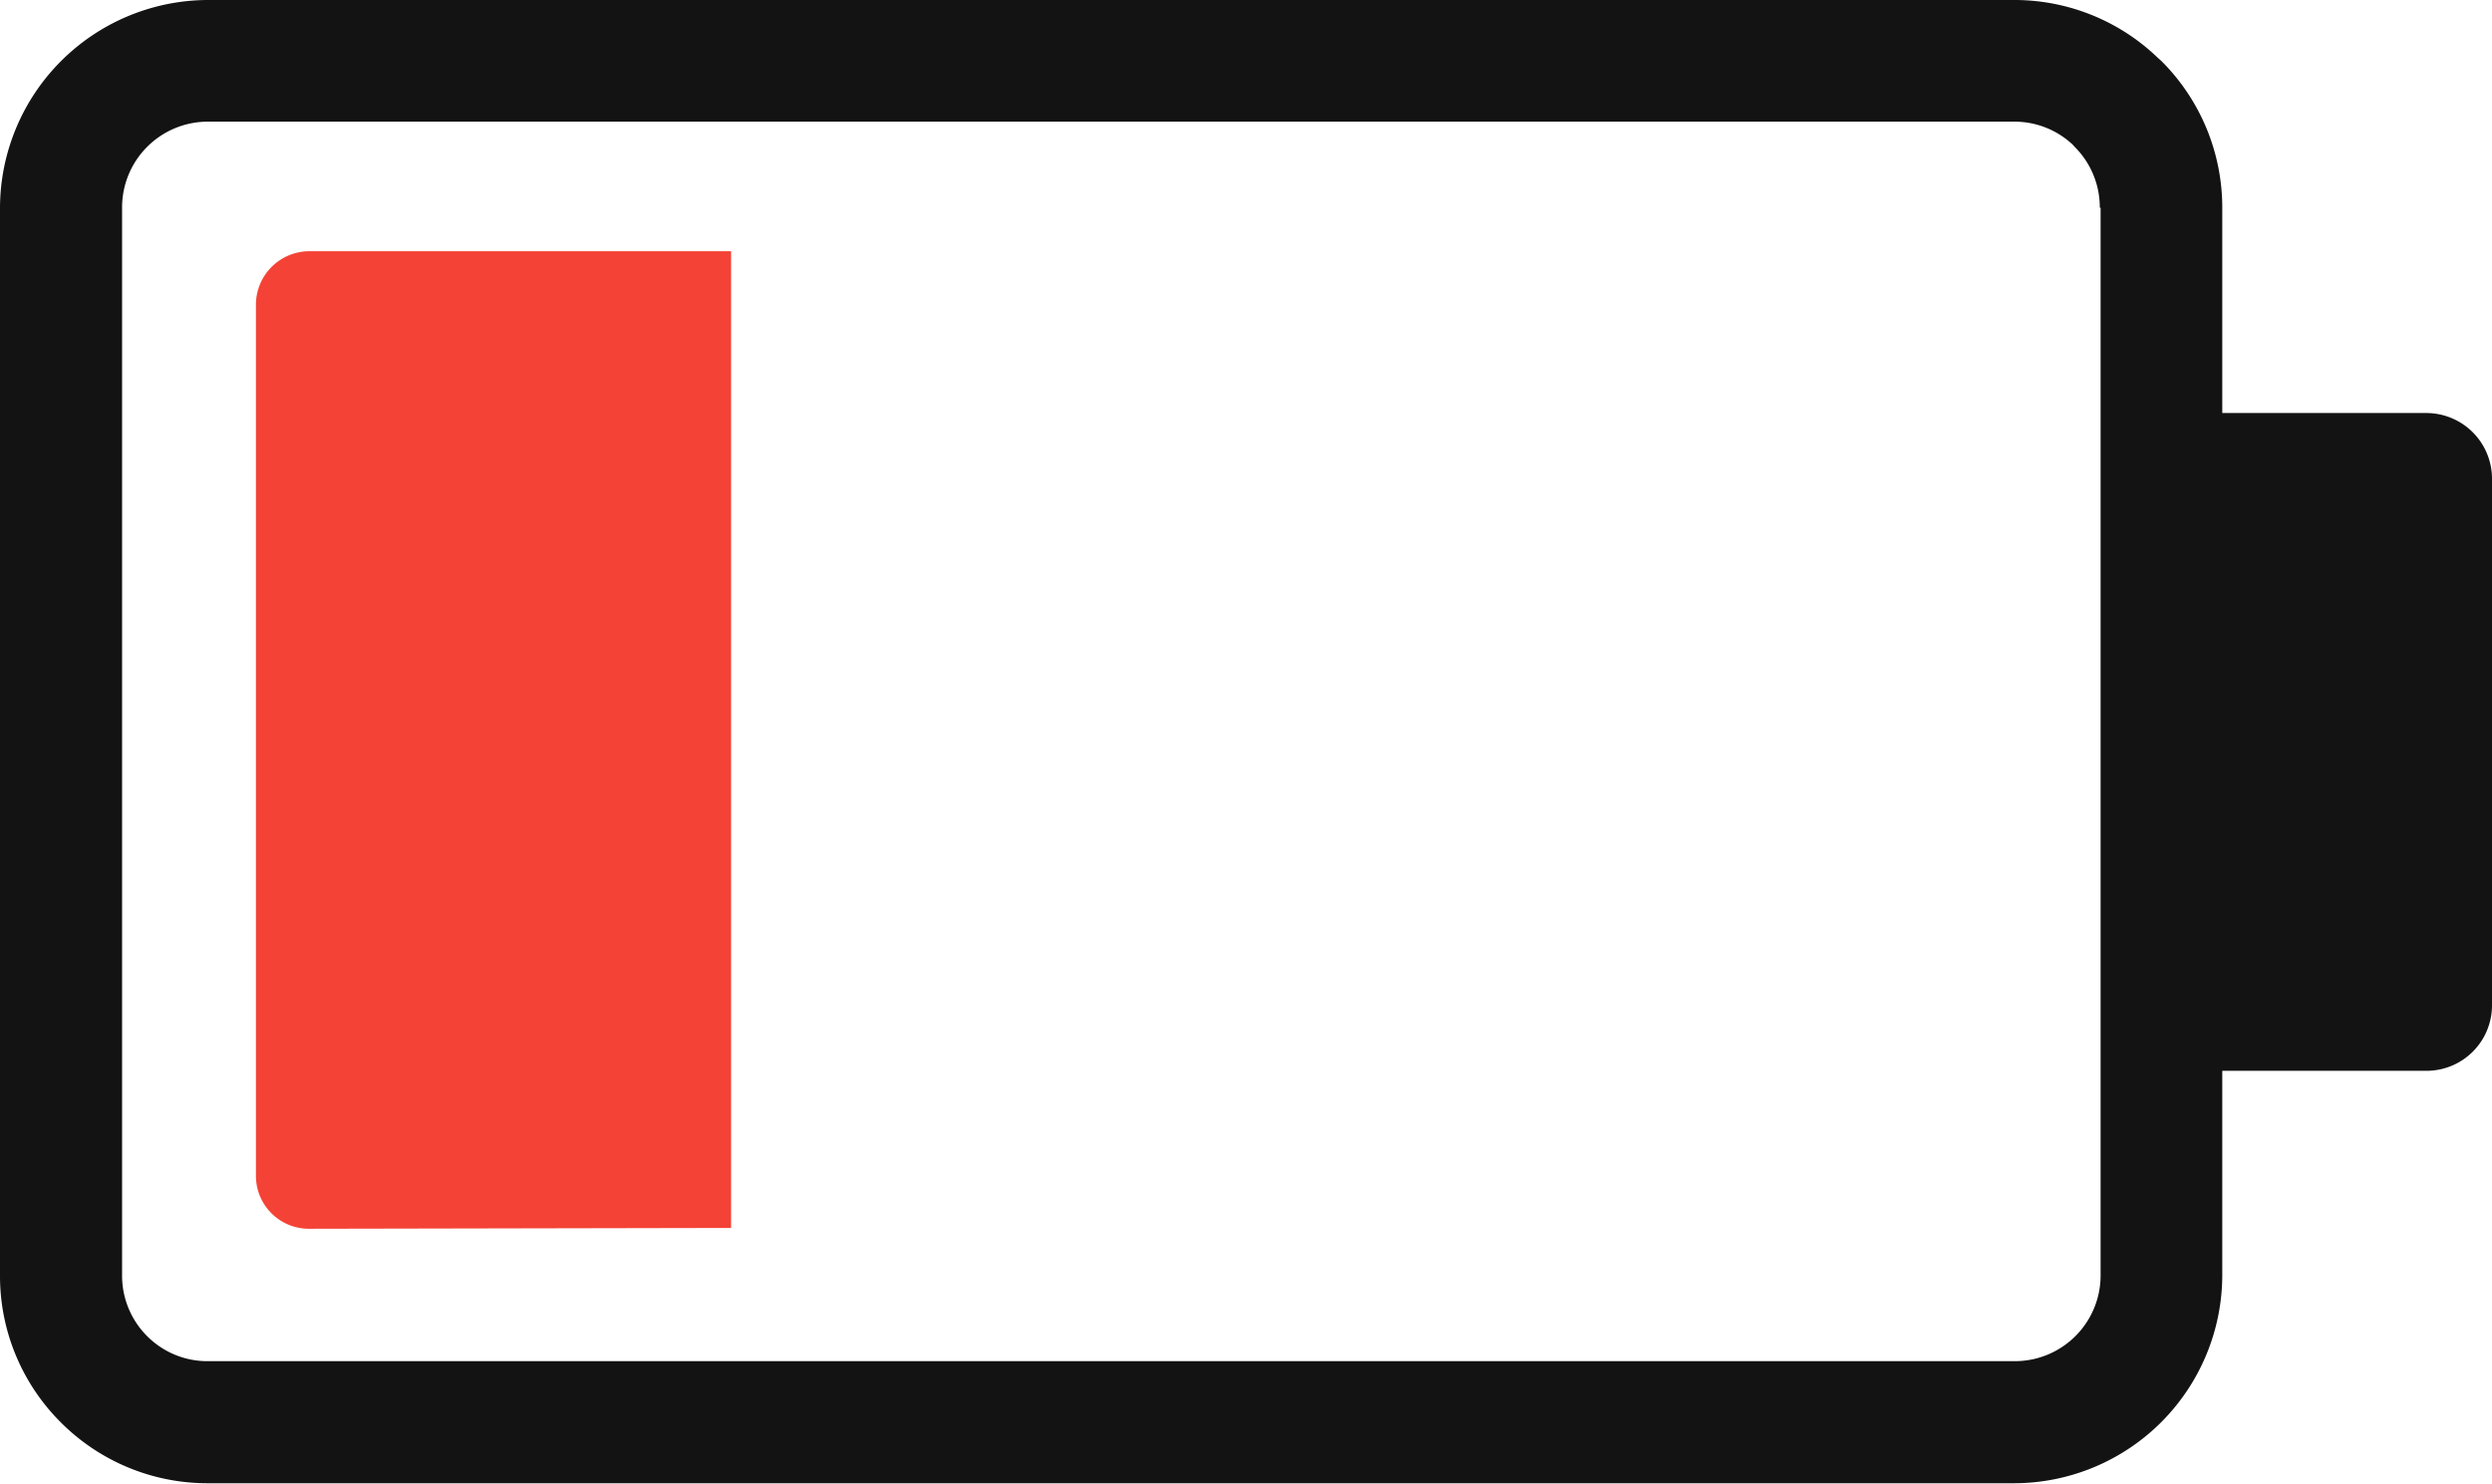
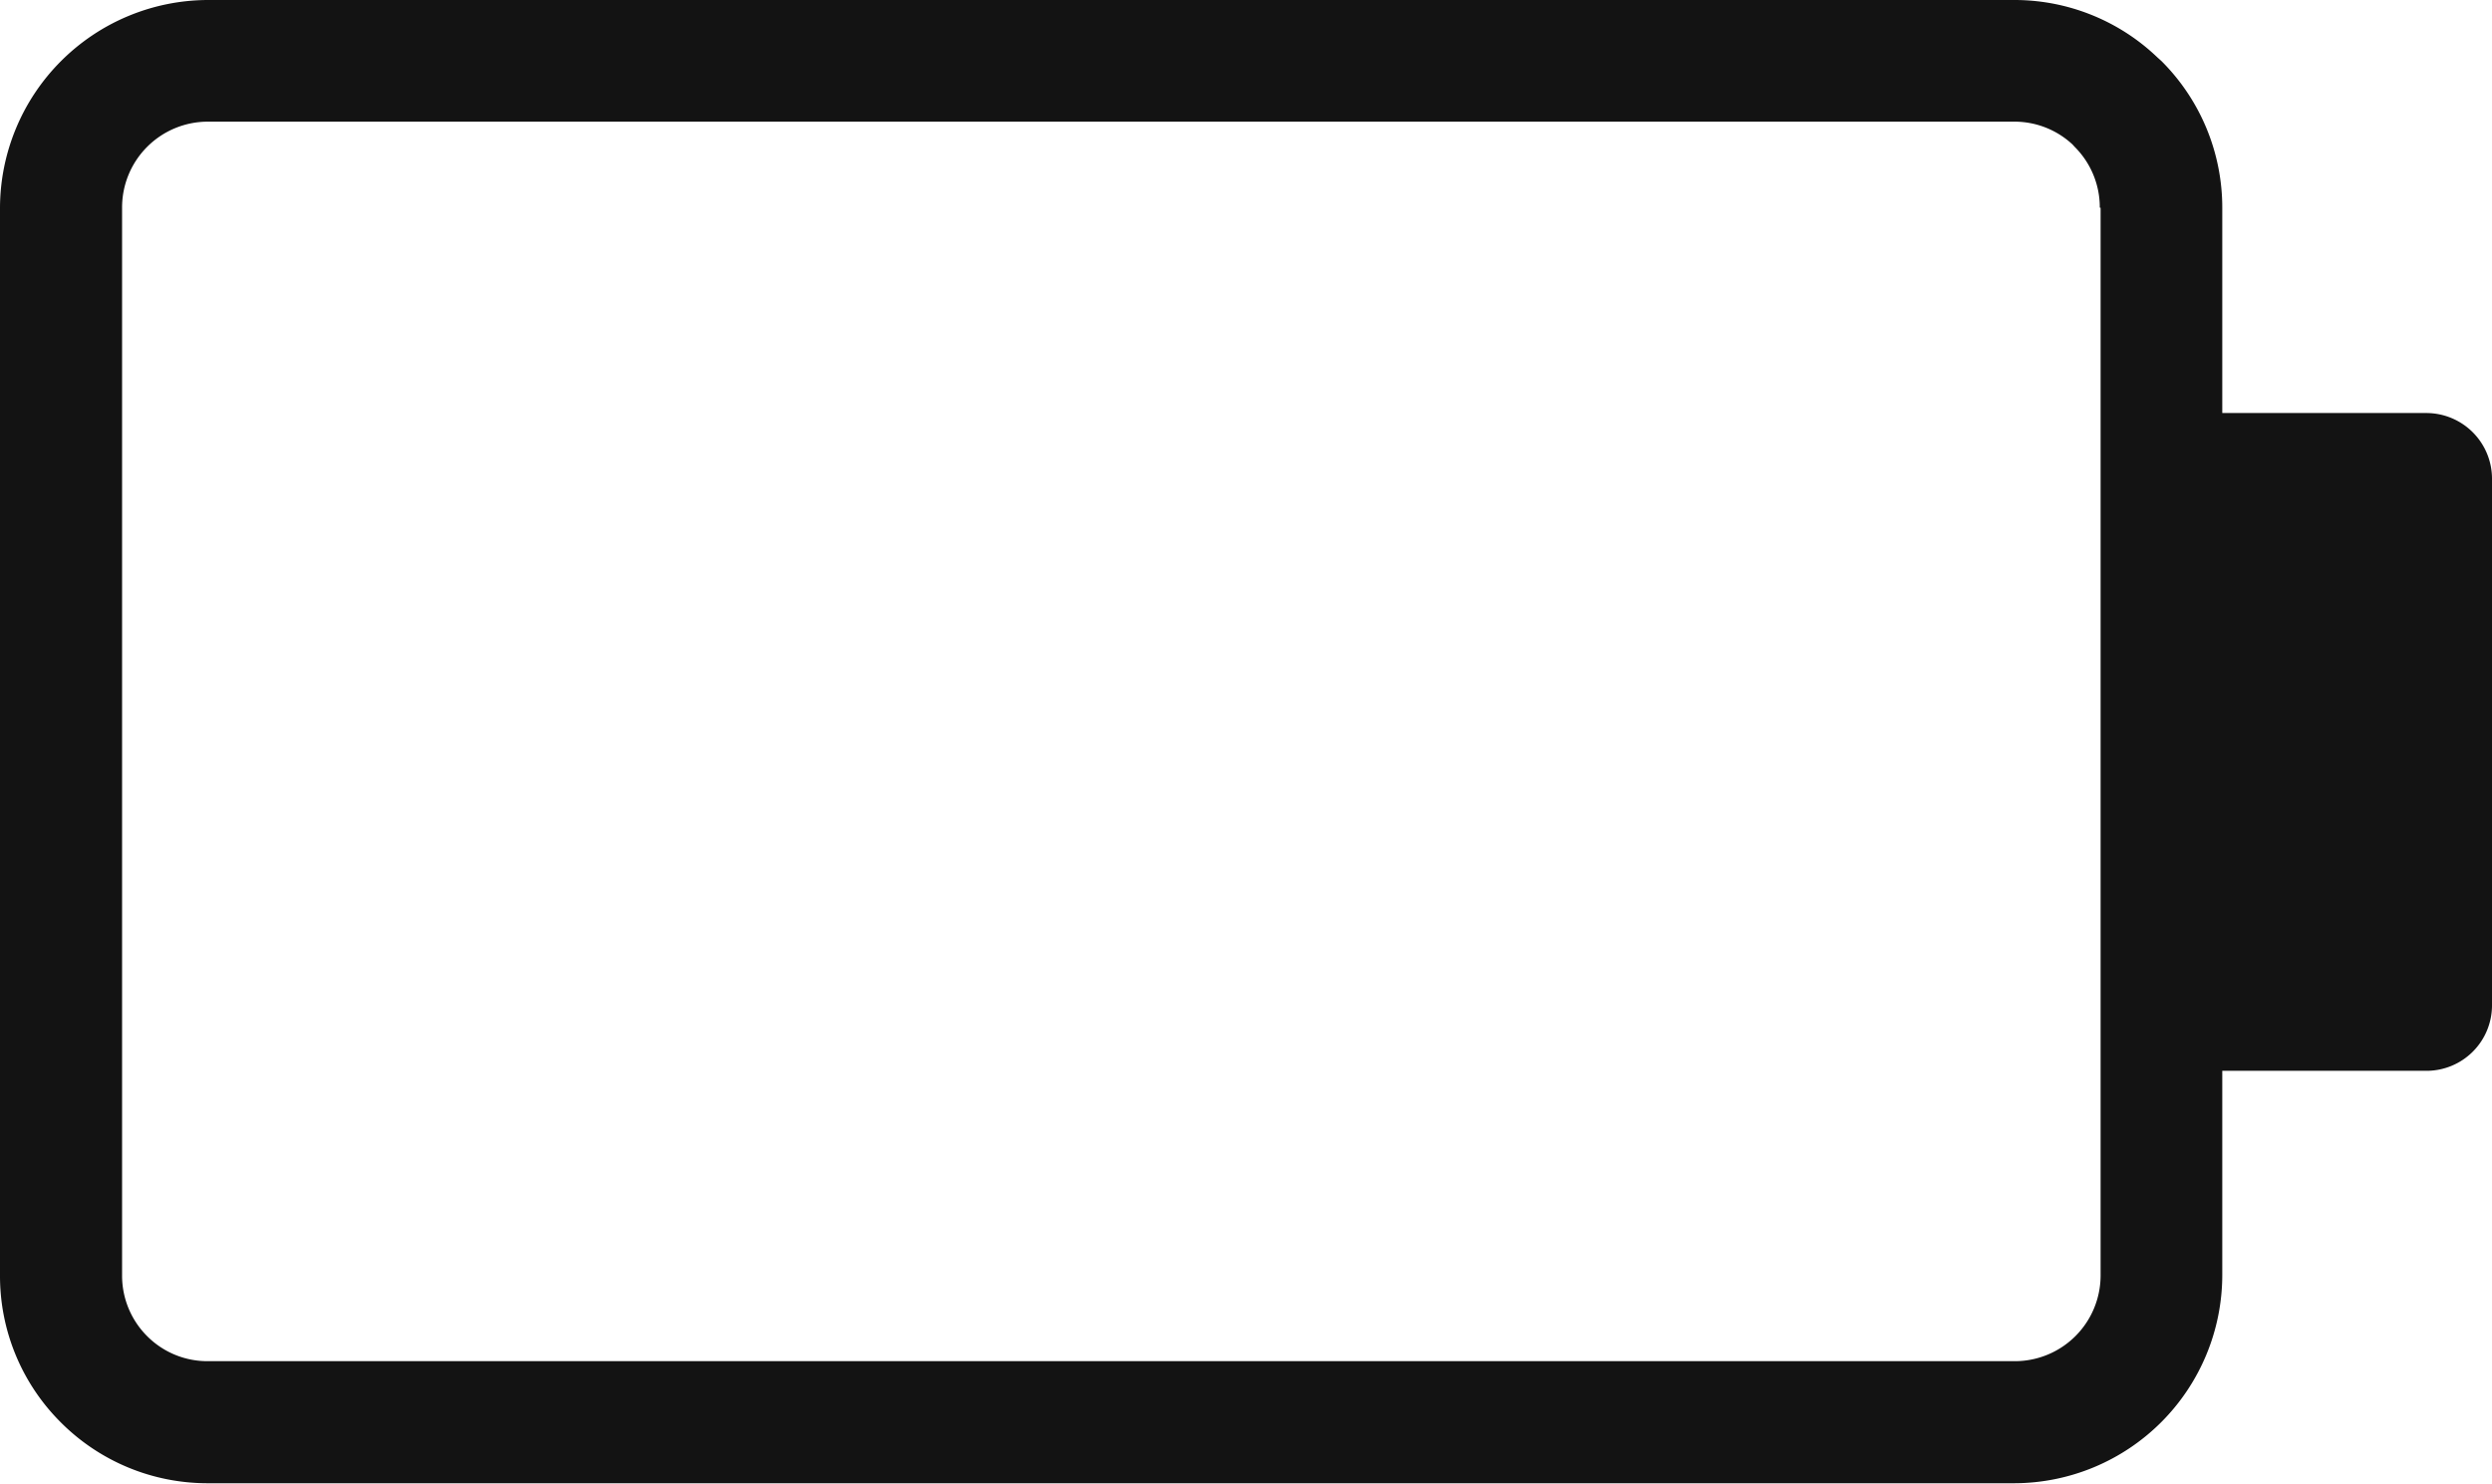
<svg xmlns="http://www.w3.org/2000/svg" id="Layer_1" data-name="Layer 1" viewBox="0 0 122.88 73.17">
  <defs>
    <style>.cls-1{fill:#131313;}.cls-2{fill:#f44336;fill-rule:evenodd;}</style>
  </defs>
  <title>battery-low</title>
  <path class="cls-1" d="M109.58,62.92V52.81h10.08a3.23,3.23,0,0,0,3.22-3.22v-26a3.24,3.24,0,0,0-3.22-3.22H109.58V10.25a10.21,10.21,0,0,0-3-7.24l-.2-.18a10.19,10.19,0,0,0-7-2.83H10.25A10.28,10.28,0,0,0,0,10.25V62.92a10.19,10.19,0,0,0,3,7.23H3a10.21,10.21,0,0,0,7.24,3H99.33a10.28,10.28,0,0,0,10.25-10.25Zm-6-52.67V62.92a4.23,4.23,0,0,1-4.21,4.21H10.25a4.19,4.19,0,0,1-3-1.24h0a4.21,4.21,0,0,1-1.23-3V10.25A4.23,4.23,0,0,1,10.25,6H99.33a4.2,4.2,0,0,1,2.86,1.12l.11.12a4.21,4.21,0,0,1,1.24,3Z" />
-   <path class="cls-2" d="M36.05,60.56V12.39H15.23A2.64,2.64,0,0,0,12.62,15V58a2.61,2.61,0,0,0,2.61,2.6Z" />
</svg>